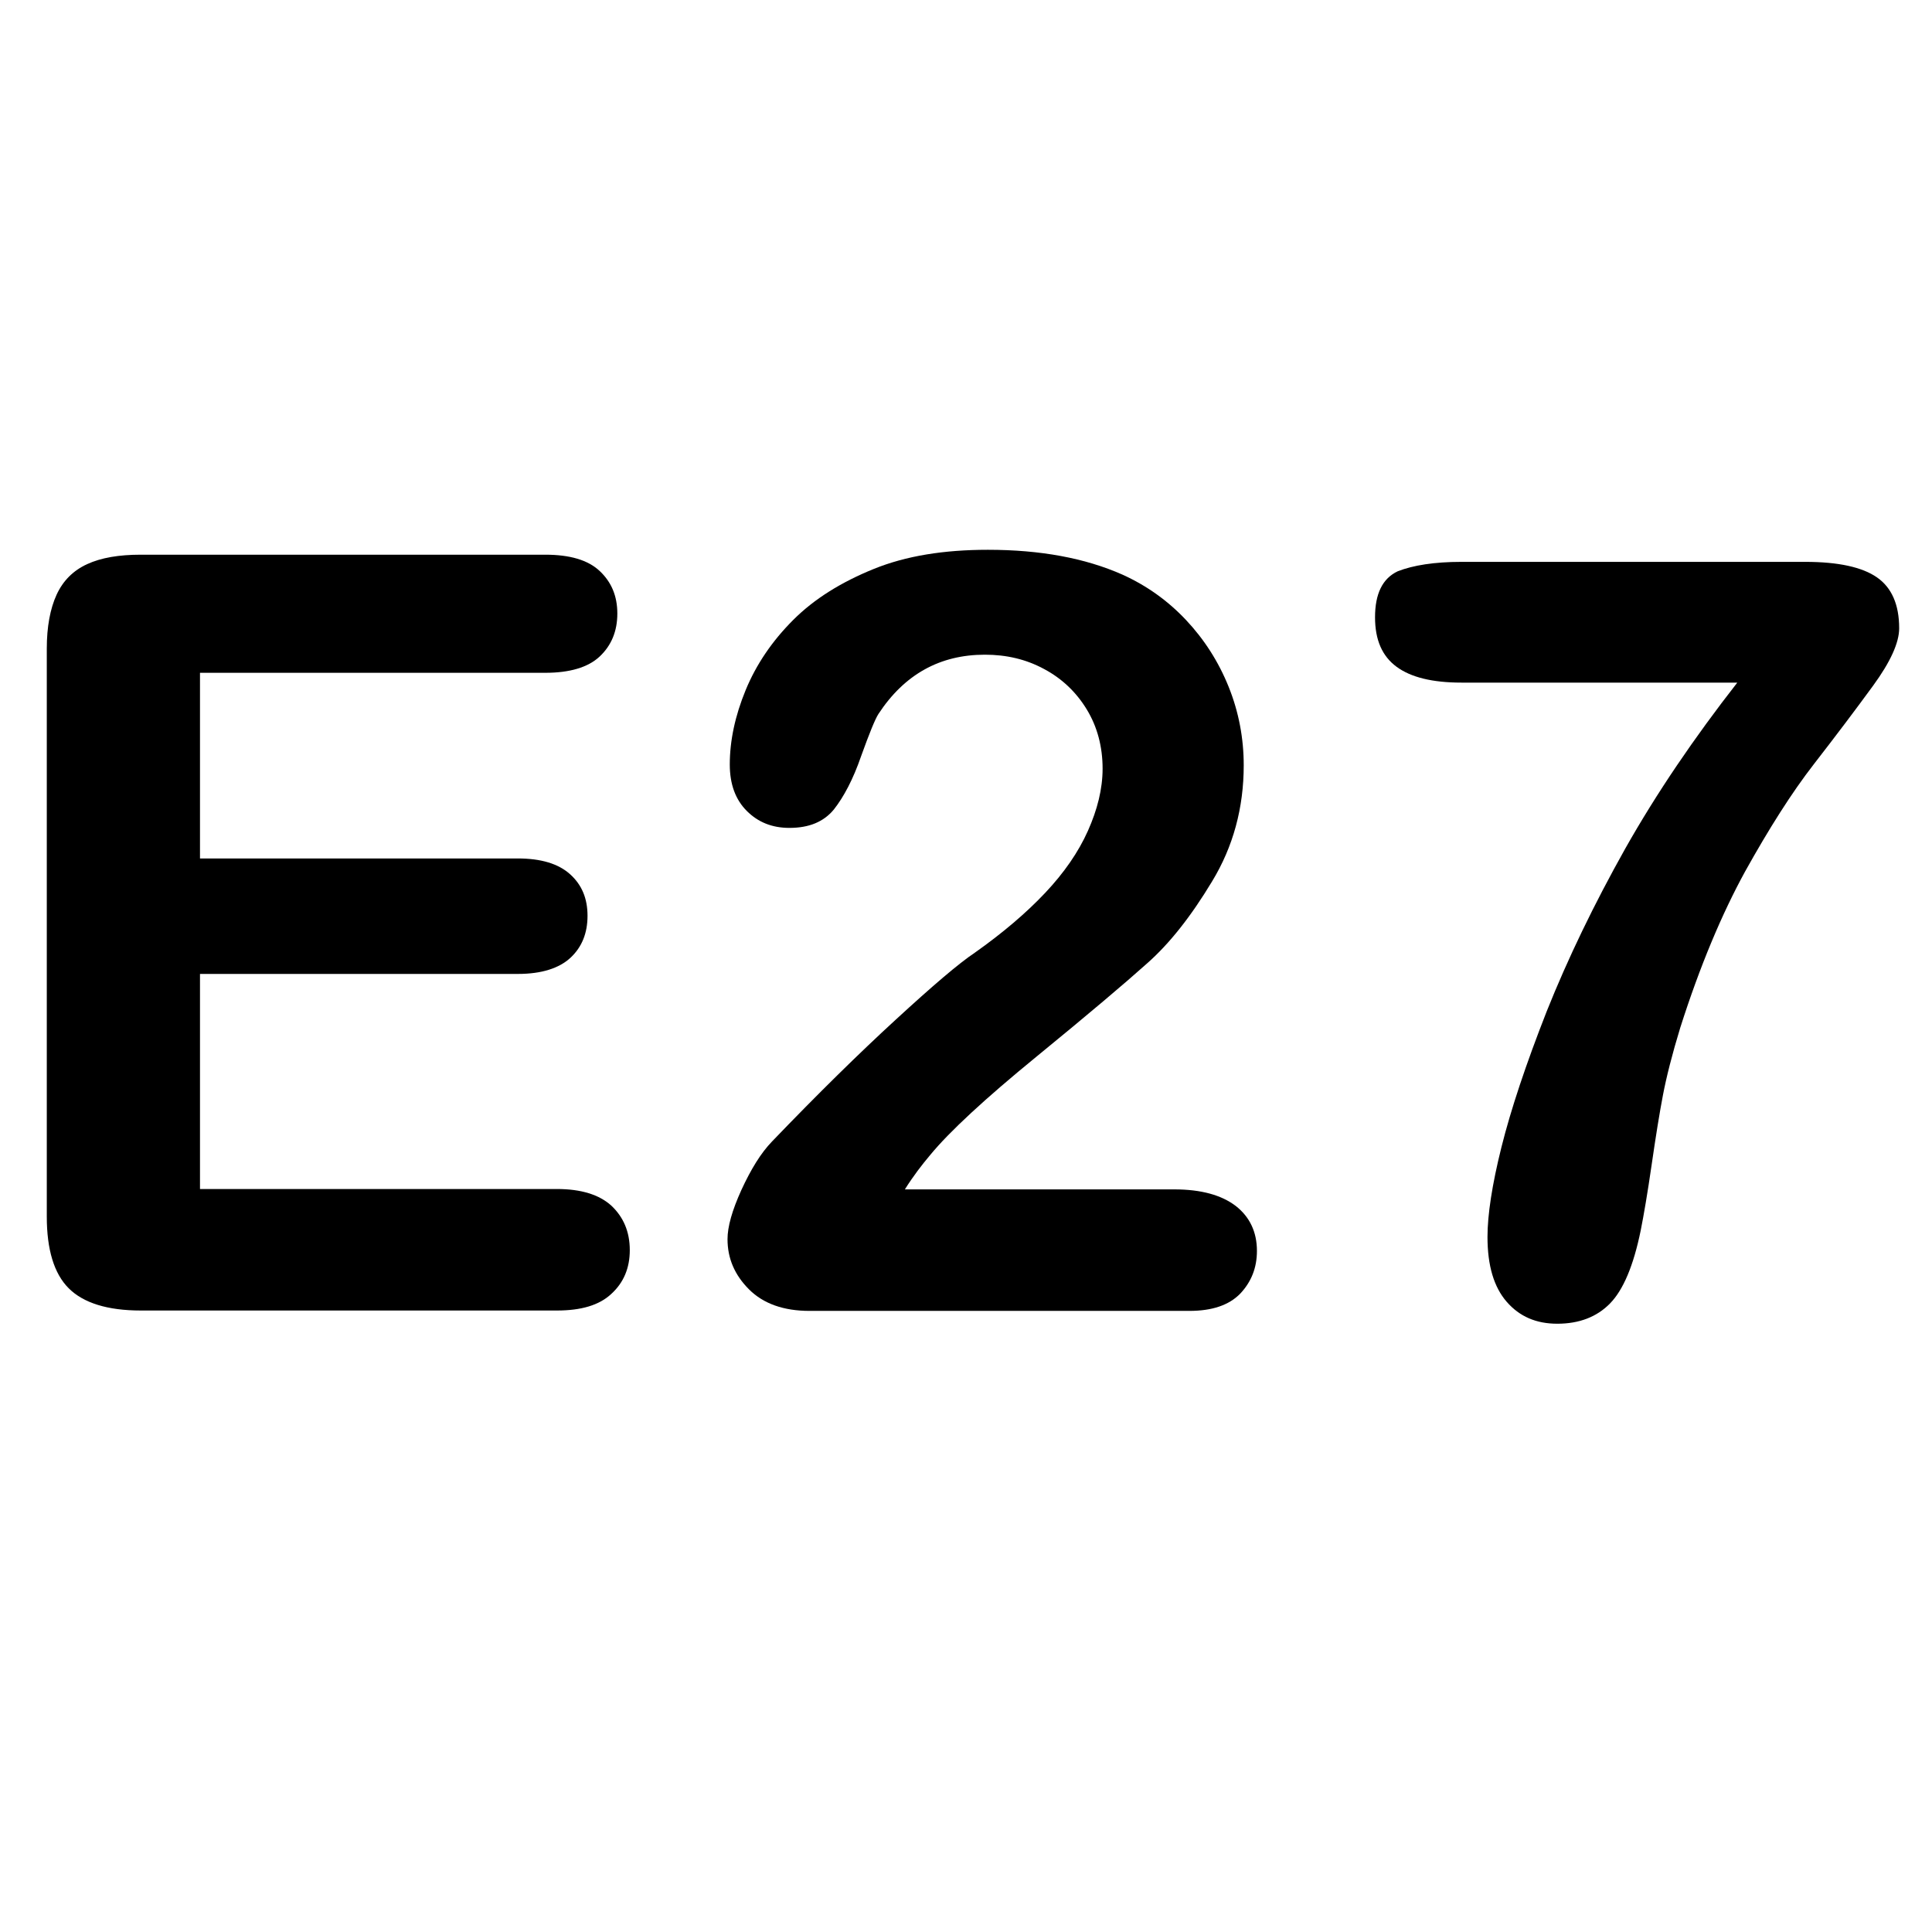
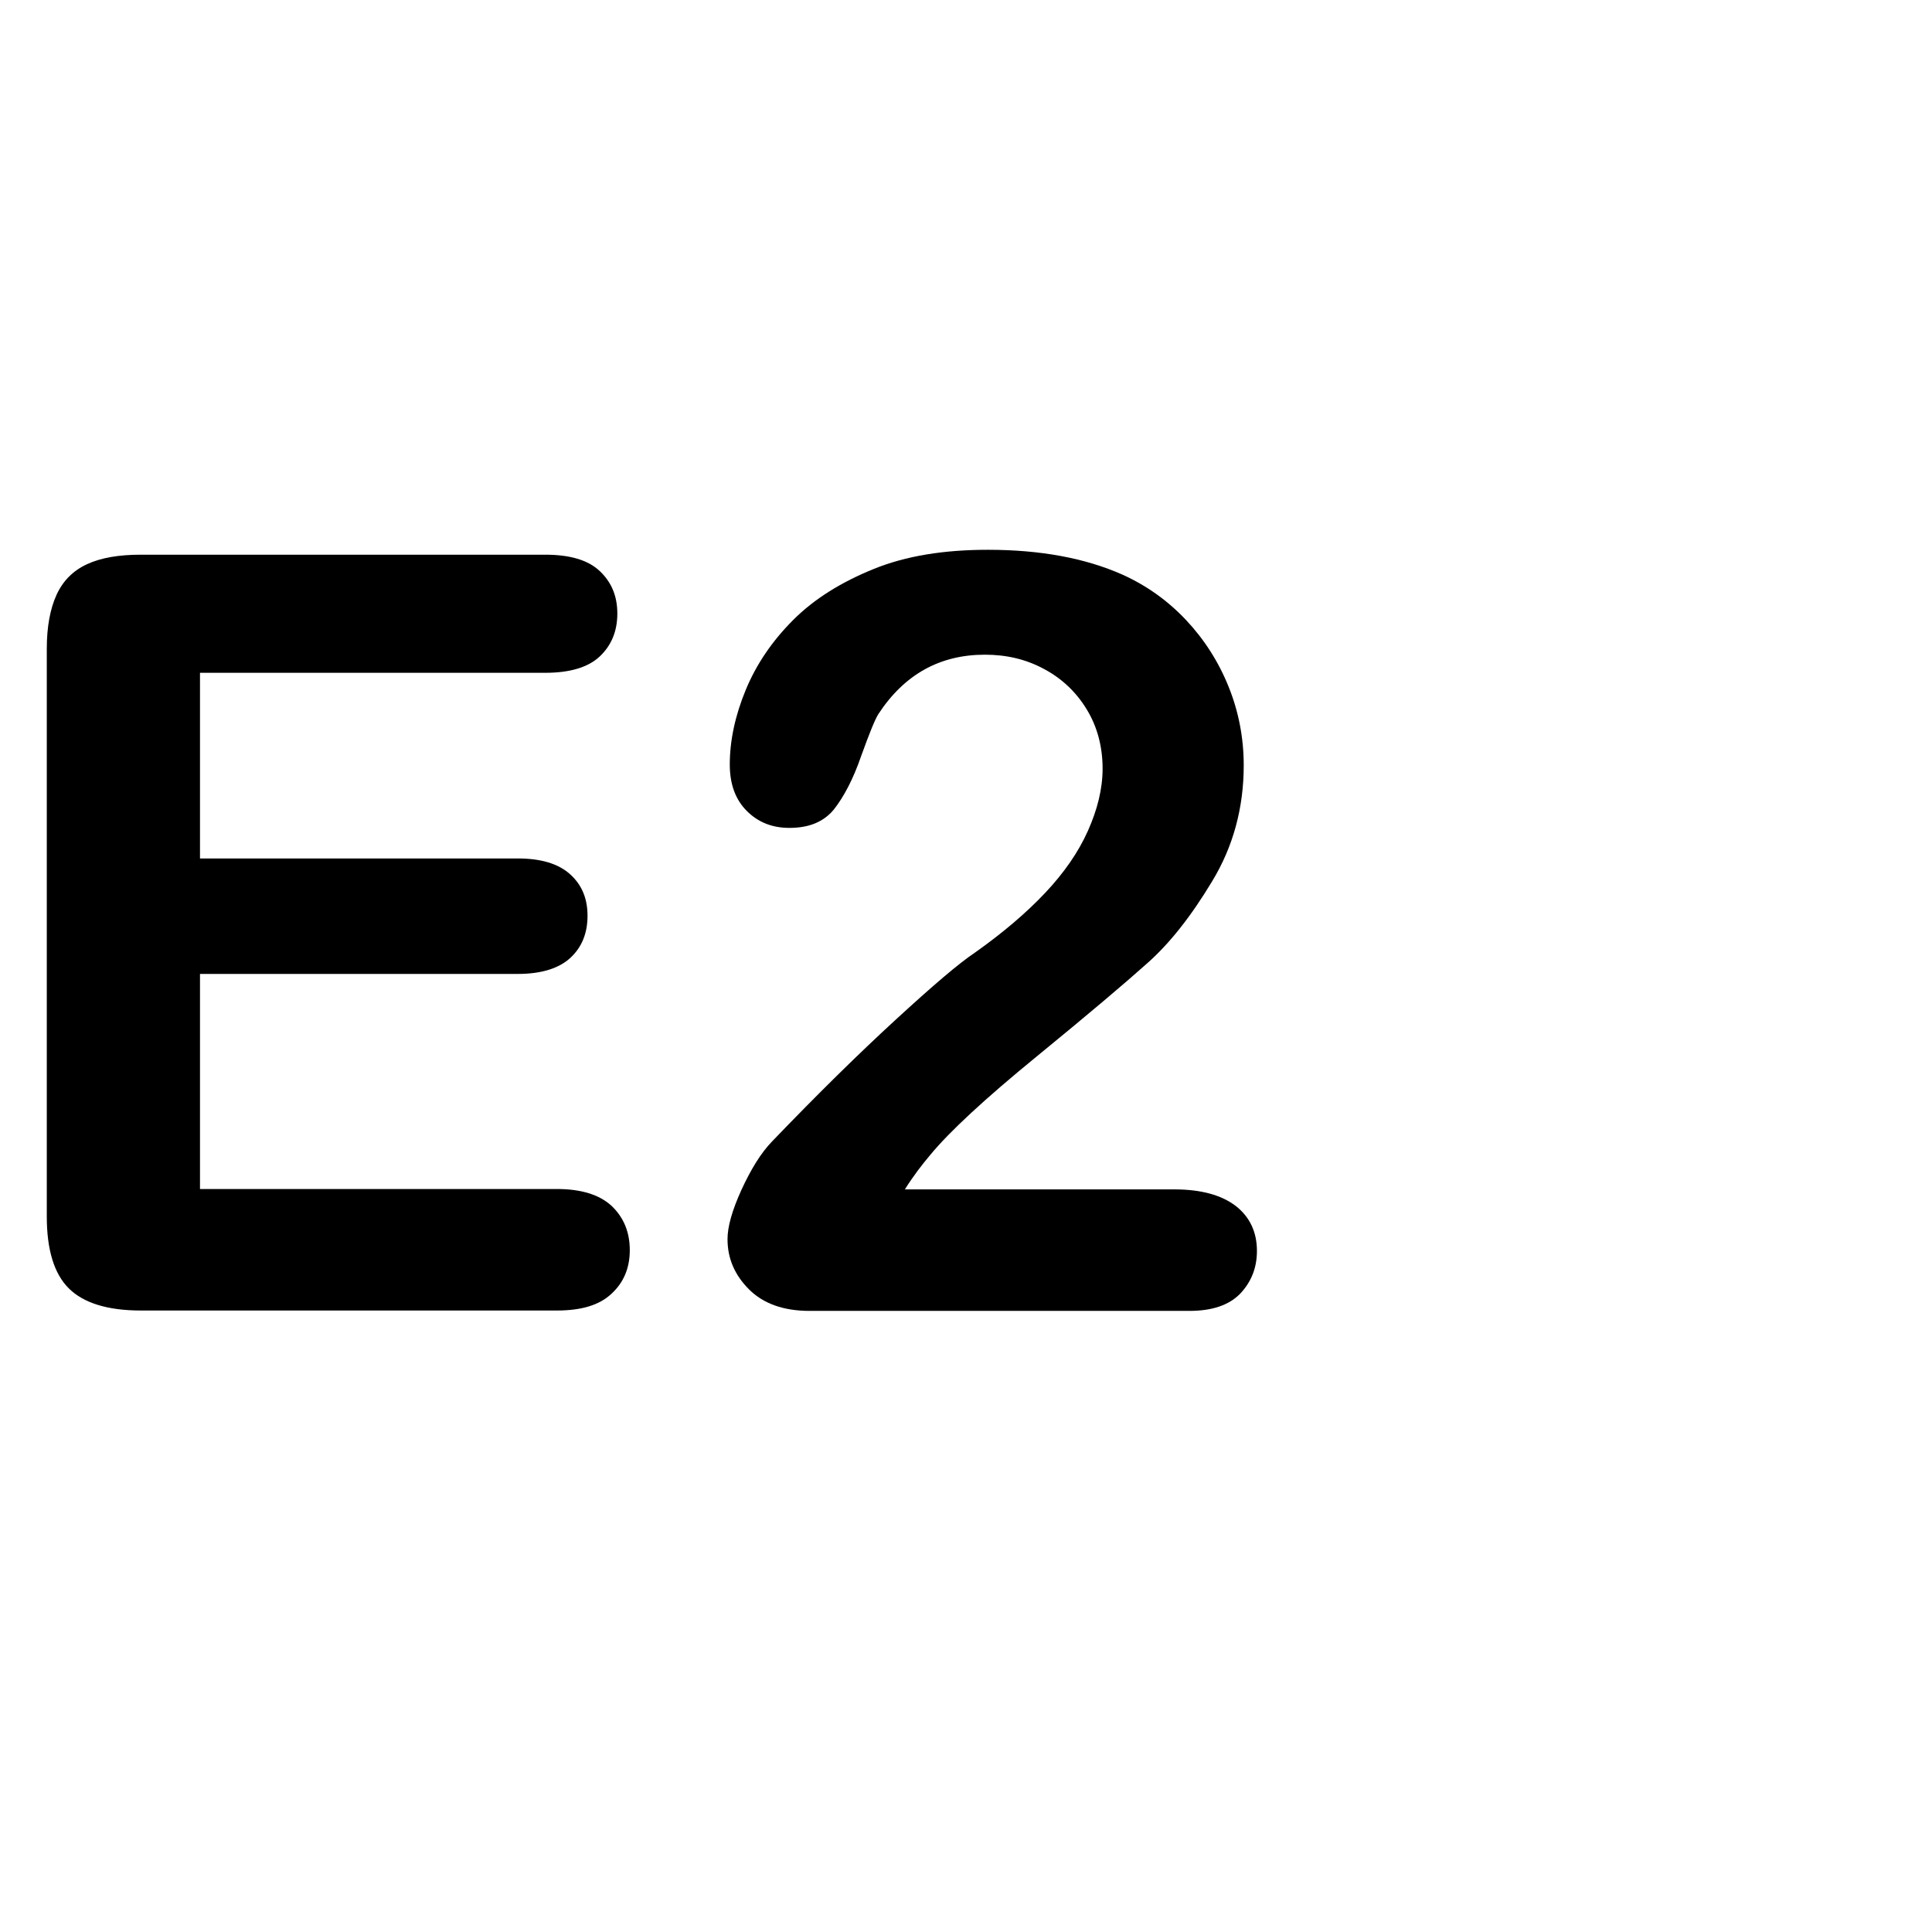
<svg xmlns="http://www.w3.org/2000/svg" version="1.1" id="Слой_1" x="0px" y="0px" viewBox="0 0 512 512" enable-background="new 0 0 512 512" xml:space="preserve">
  <g>
    <path d="M144.5,178.3H53v49.2h84.2c6.2,0,10.8,1.4,13.9,4.2c3.1,2.8,4.6,6.4,4.6,11c0,4.6-1.5,8.3-4.5,11.1s-7.7,4.3-13.9,4.3H53   v57h94.6c6.4,0,11.2,1.5,14.4,4.4c3.2,3,4.9,6.9,4.9,11.8c0,4.7-1.6,8.6-4.9,11.6c-3.2,3-8,4.4-14.4,4.4H37.3   c-8.8,0-15.2-2-19.1-5.9c-3.9-3.9-5.8-10.3-5.8-19V171.9c0-5.8,0.9-10.6,2.6-14.3c1.7-3.7,4.4-6.4,8.1-8.1   c3.7-1.7,8.4-2.5,14.2-2.5h107.2c6.5,0,11.3,1.4,14.4,4.3s4.7,6.6,4.7,11.3c0,4.7-1.6,8.5-4.7,11.4S150.9,178.3,144.5,178.3z" />
    <path d="M239.8,315.2h71.4c7.1,0,12.5,1.5,16.3,4.4c3.7,2.9,5.6,6.9,5.6,11.9c0,4.5-1.5,8.2-4.4,11.3c-3,3.1-7.5,4.6-13.5,4.6   H214.5c-6.8,0-12.2-1.9-16-5.7c-3.8-3.8-5.7-8.2-5.7-13.3c0-3.3,1.2-7.6,3.7-13.1c2.5-5.4,5.1-9.7,8.1-12.8   c12.1-12.6,23.1-23.4,32.8-32.3c9.8-9,16.7-14.9,20.9-17.7c7.5-5.3,13.7-10.6,18.7-15.9c5-5.3,8.8-10.8,11.3-16.4   s3.9-11.1,3.9-16.5c0-5.8-1.4-11.1-4.2-15.7c-2.8-4.6-6.6-8.2-11.3-10.7c-4.8-2.6-10-3.8-15.7-3.8c-11.9,0-21.3,5.2-28.2,15.7   c-0.9,1.4-2.4,5.1-4.6,11.2c-2.1,6.1-4.6,10.8-7.2,14.1c-2.7,3.3-6.6,4.9-11.8,4.9c-4.6,0-8.3-1.5-11.3-4.5s-4.5-7.1-4.5-12.3   c0-6.3,1.4-12.9,4.2-19.7c2.8-6.8,7-13,12.6-18.6c5.6-5.6,12.7-10,21.3-13.5s18.7-5.1,30.3-5.1c13.9,0,25.8,2.2,35.7,6.6   c6.4,2.9,12,6.9,16.8,12c4.8,5.1,8.6,11,11.3,17.7c2.7,6.7,4,13.7,4,20.8c0,11.3-2.8,21.6-8.4,30.8c-5.6,9.3-11.3,16.5-17.2,21.7   c-5.8,5.2-15.6,13.5-29.3,24.7c-13.7,11.2-23.1,19.9-28.2,26.1C244.3,308.7,242,311.7,239.8,315.2z" />
-     <path d="M387.3,148.9h91.1c8.8,0,15.1,1.4,19,4.1c3.9,2.7,5.9,7.2,5.9,13.5c0,3.8-2.3,8.9-6.9,15.2c-4.6,6.3-9.8,13.2-15.7,20.8   c-5.9,7.6-11.9,17.1-18.2,28.4c-6.2,11.3-12,25.1-17.2,41.4c-2.2,7.2-3.7,13.2-4.6,17.9c-0.9,4.7-1.9,10.9-3,18.5   c-1.1,7.6-2.1,13.4-2.9,17.4c-1.9,9.3-4.6,15.7-8.1,19.3c-3.5,3.6-8.2,5.4-14,5.4c-5.6,0-10-1.9-13.4-5.8   c-3.4-3.9-5.1-9.6-5.1-17.2c0-5.8,1.2-13.8,3.7-23.8c2.5-10,6.5-22,12-36c5.6-14,12.5-28.3,20.8-43.1c8.3-14.7,18.3-29.4,29.7-44   h-73.1c-7.7,0-13.4-1.4-17.2-4.2c-3.8-2.8-5.7-7.1-5.7-13.1c0-6.3,2-10.3,6-12.2C374.5,149.8,380.1,148.9,387.3,148.9z" />
  </g>
</svg>